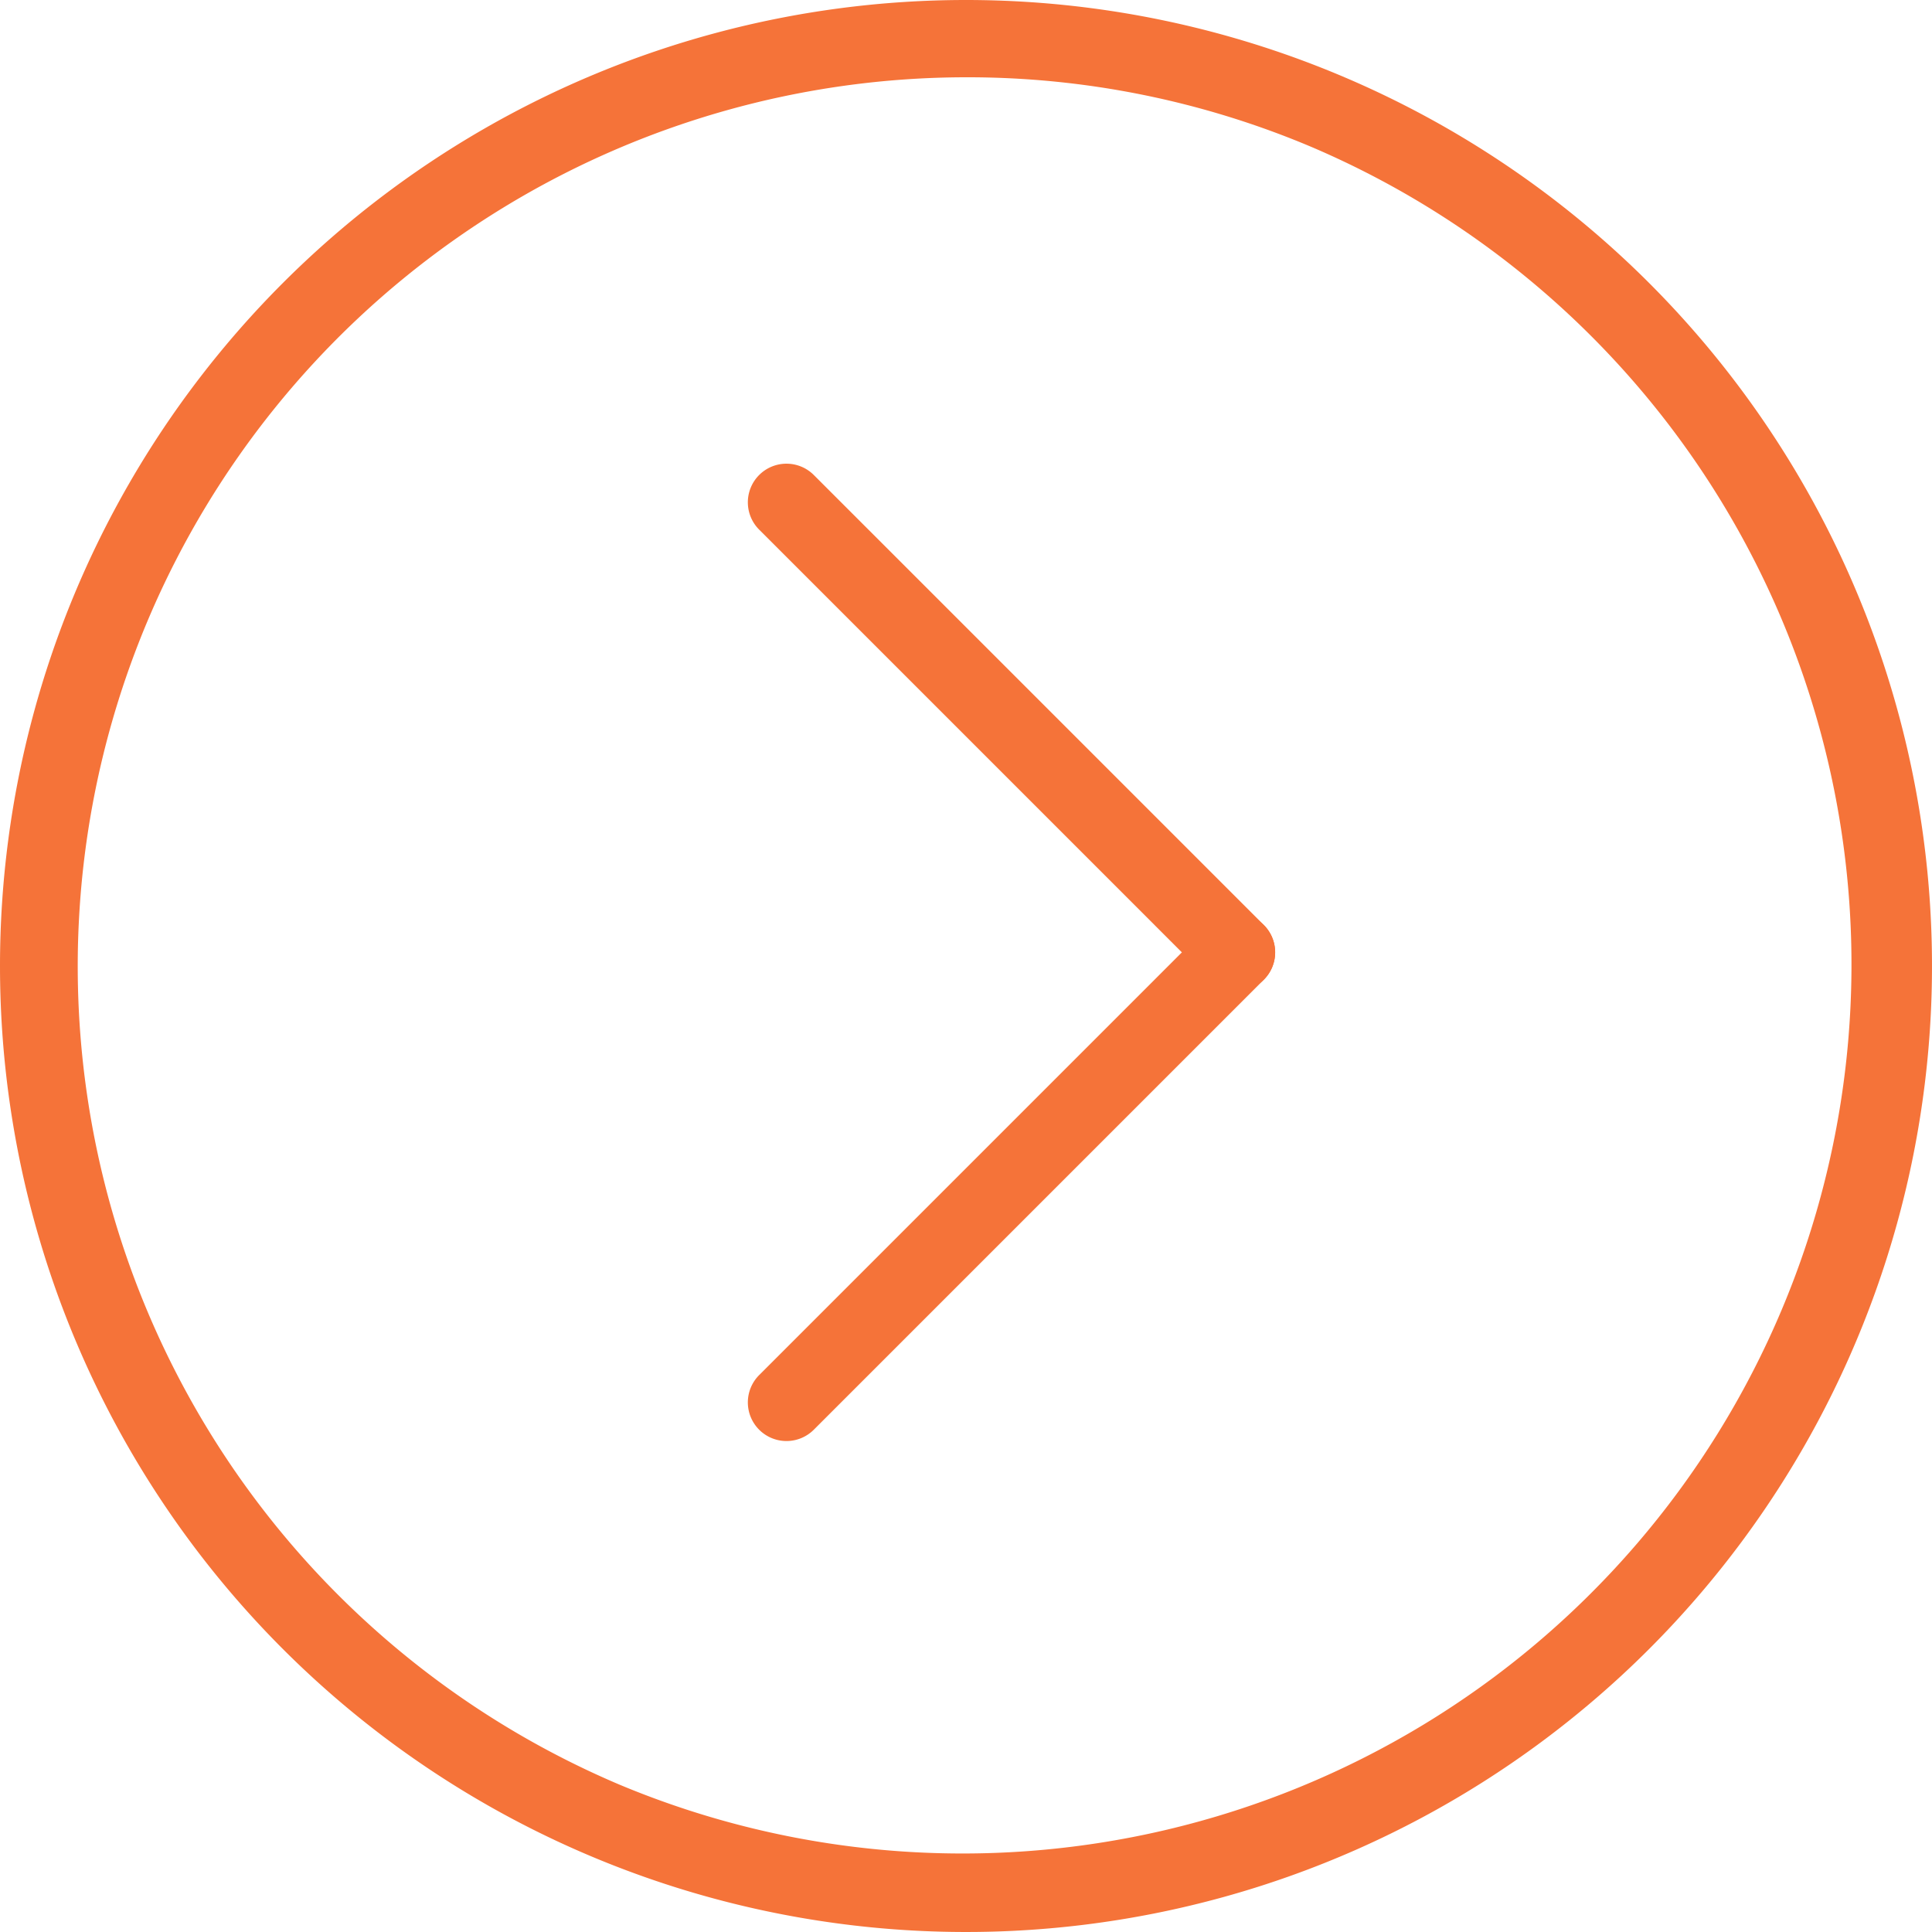
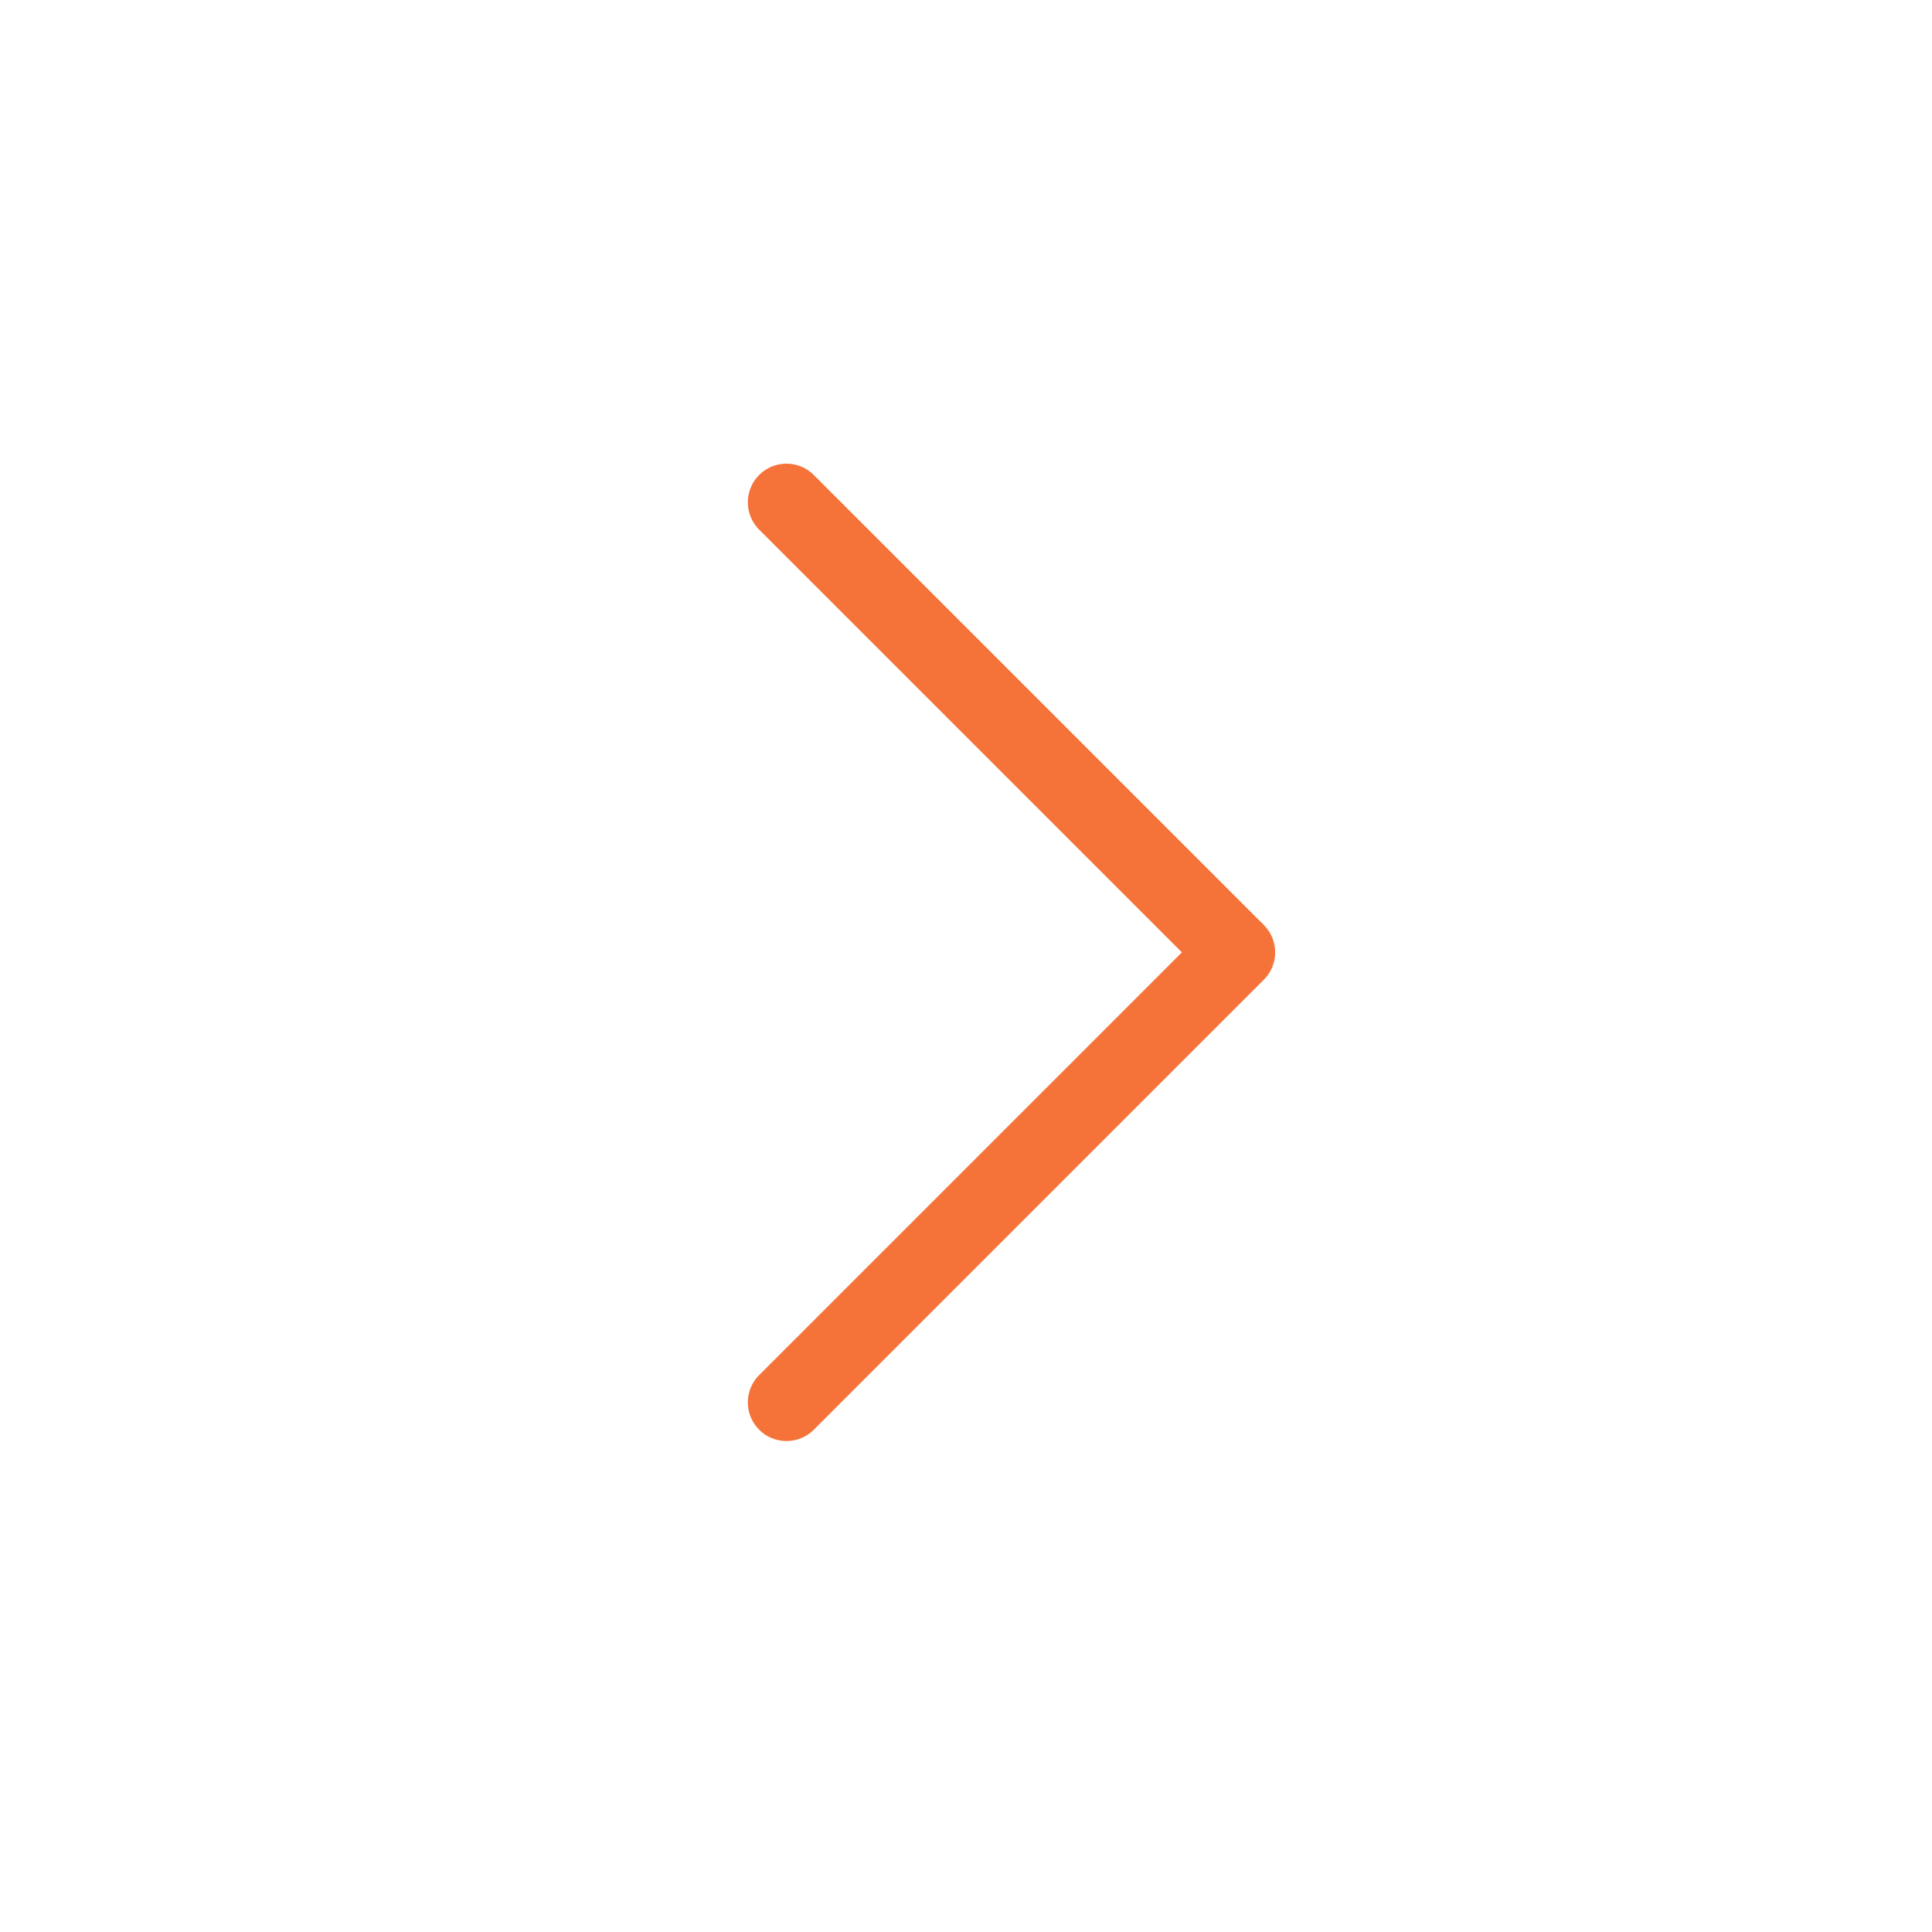
<svg xmlns="http://www.w3.org/2000/svg" width="50" height="50" viewBox="0 0 50 50">
  <g id="next_icon_yeh" transform="translate(16040 -861)">
-     <path id="楕円形_48" data-name="楕円形 48" d="M25,2a23.007,23.007,0,0,0-8.952,44.193,23.006,23.006,0,0,0,17.9-42.387A22.854,22.854,0,0,0,25,2m0-2A25,25,0,1,1,0,25,25,25,0,0,1,25,0Z" transform="translate(-16040 861)" fill="#f57339" />
    <g id="グループ_340" data-name="グループ 340" transform="translate(-16019.646 874)">
-       <path id="線_35" data-name="線 35" d="M11.647,12.647a1,1,0,0,1-.707-.293L-.707.707a1,1,0,0,1,0-1.414,1,1,0,0,1,1.414,0L12.354,10.94a1,1,0,0,1-.707,1.707Z" transform="translate(0)" fill="#f57339" />
+       <path id="線_35" data-name="線 35" d="M11.647,12.647a1,1,0,0,1-.707-.293L-.707.707a1,1,0,0,1,0-1.414,1,1,0,0,1,1.414,0L12.354,10.94Z" transform="translate(0)" fill="#f57339" />
      <path id="線_36" data-name="線 36" d="M0,12.647a1,1,0,0,1-.707-.293,1,1,0,0,1,0-1.414L10.94-.707a1,1,0,0,1,1.414,0,1,1,0,0,1,0,1.414L.707,12.354A1,1,0,0,1,0,12.647Z" transform="translate(0 11.647)" fill="#f57339" />
    </g>
  </g>
</svg>